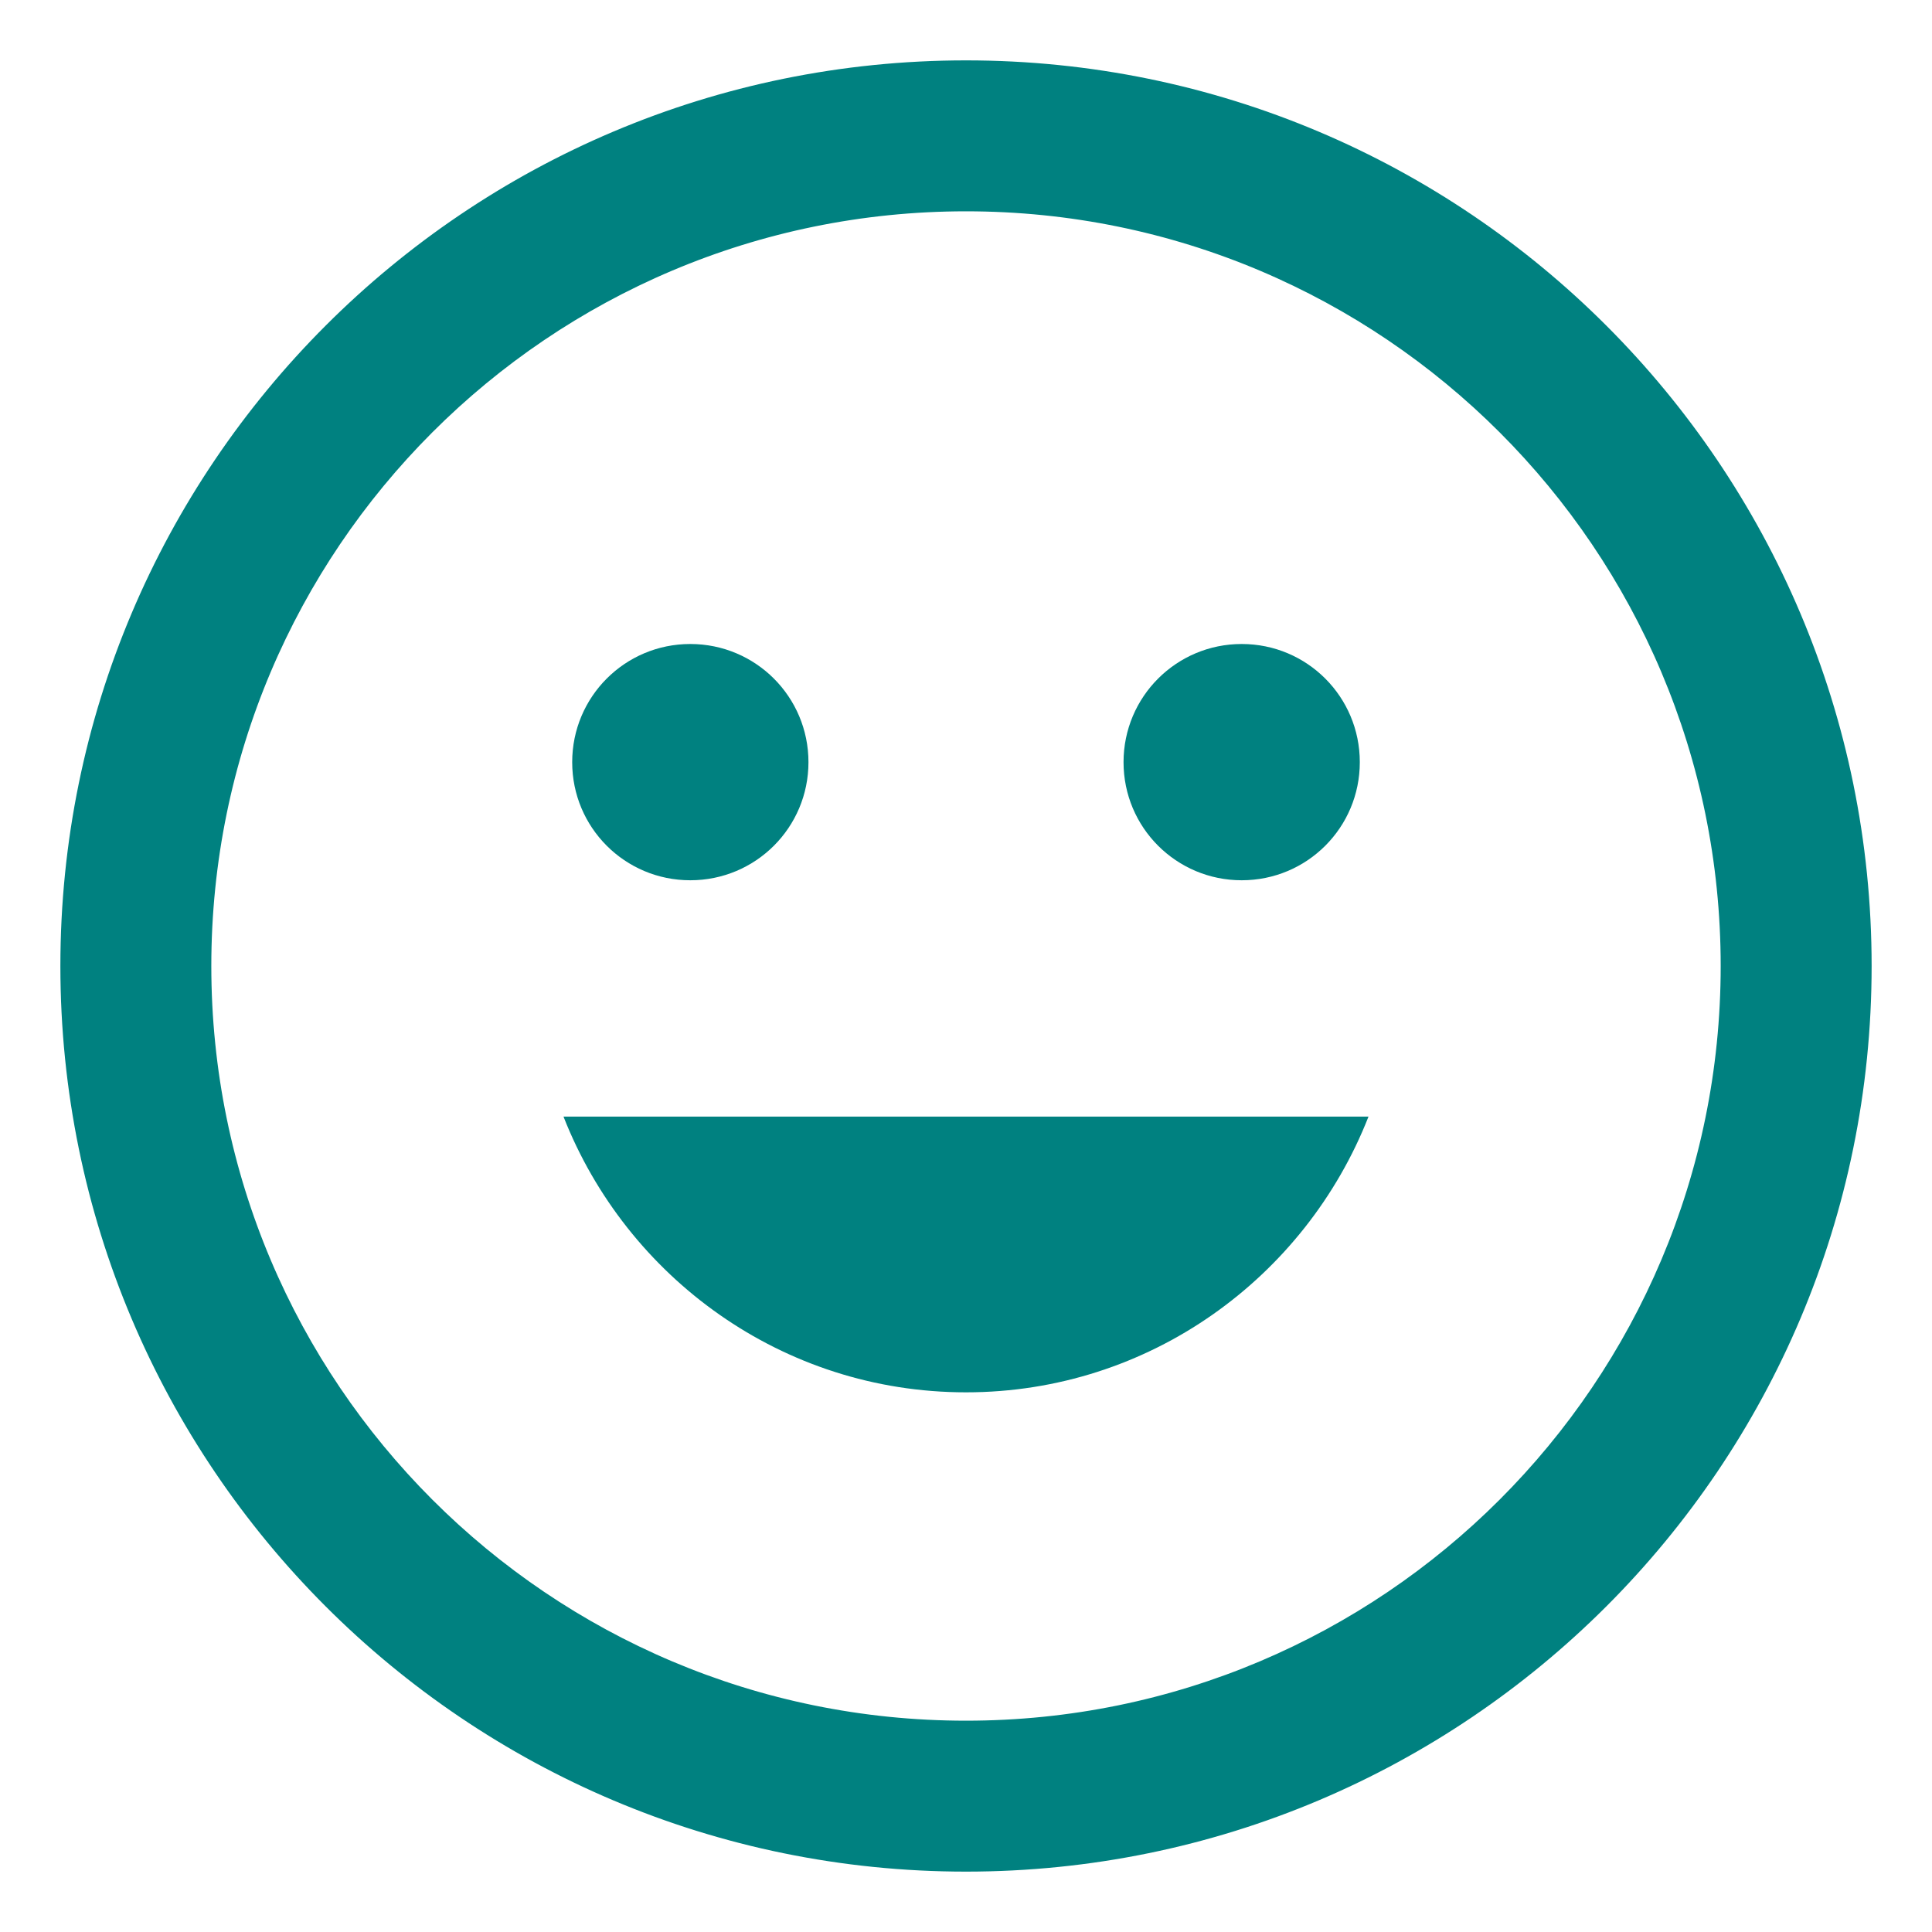
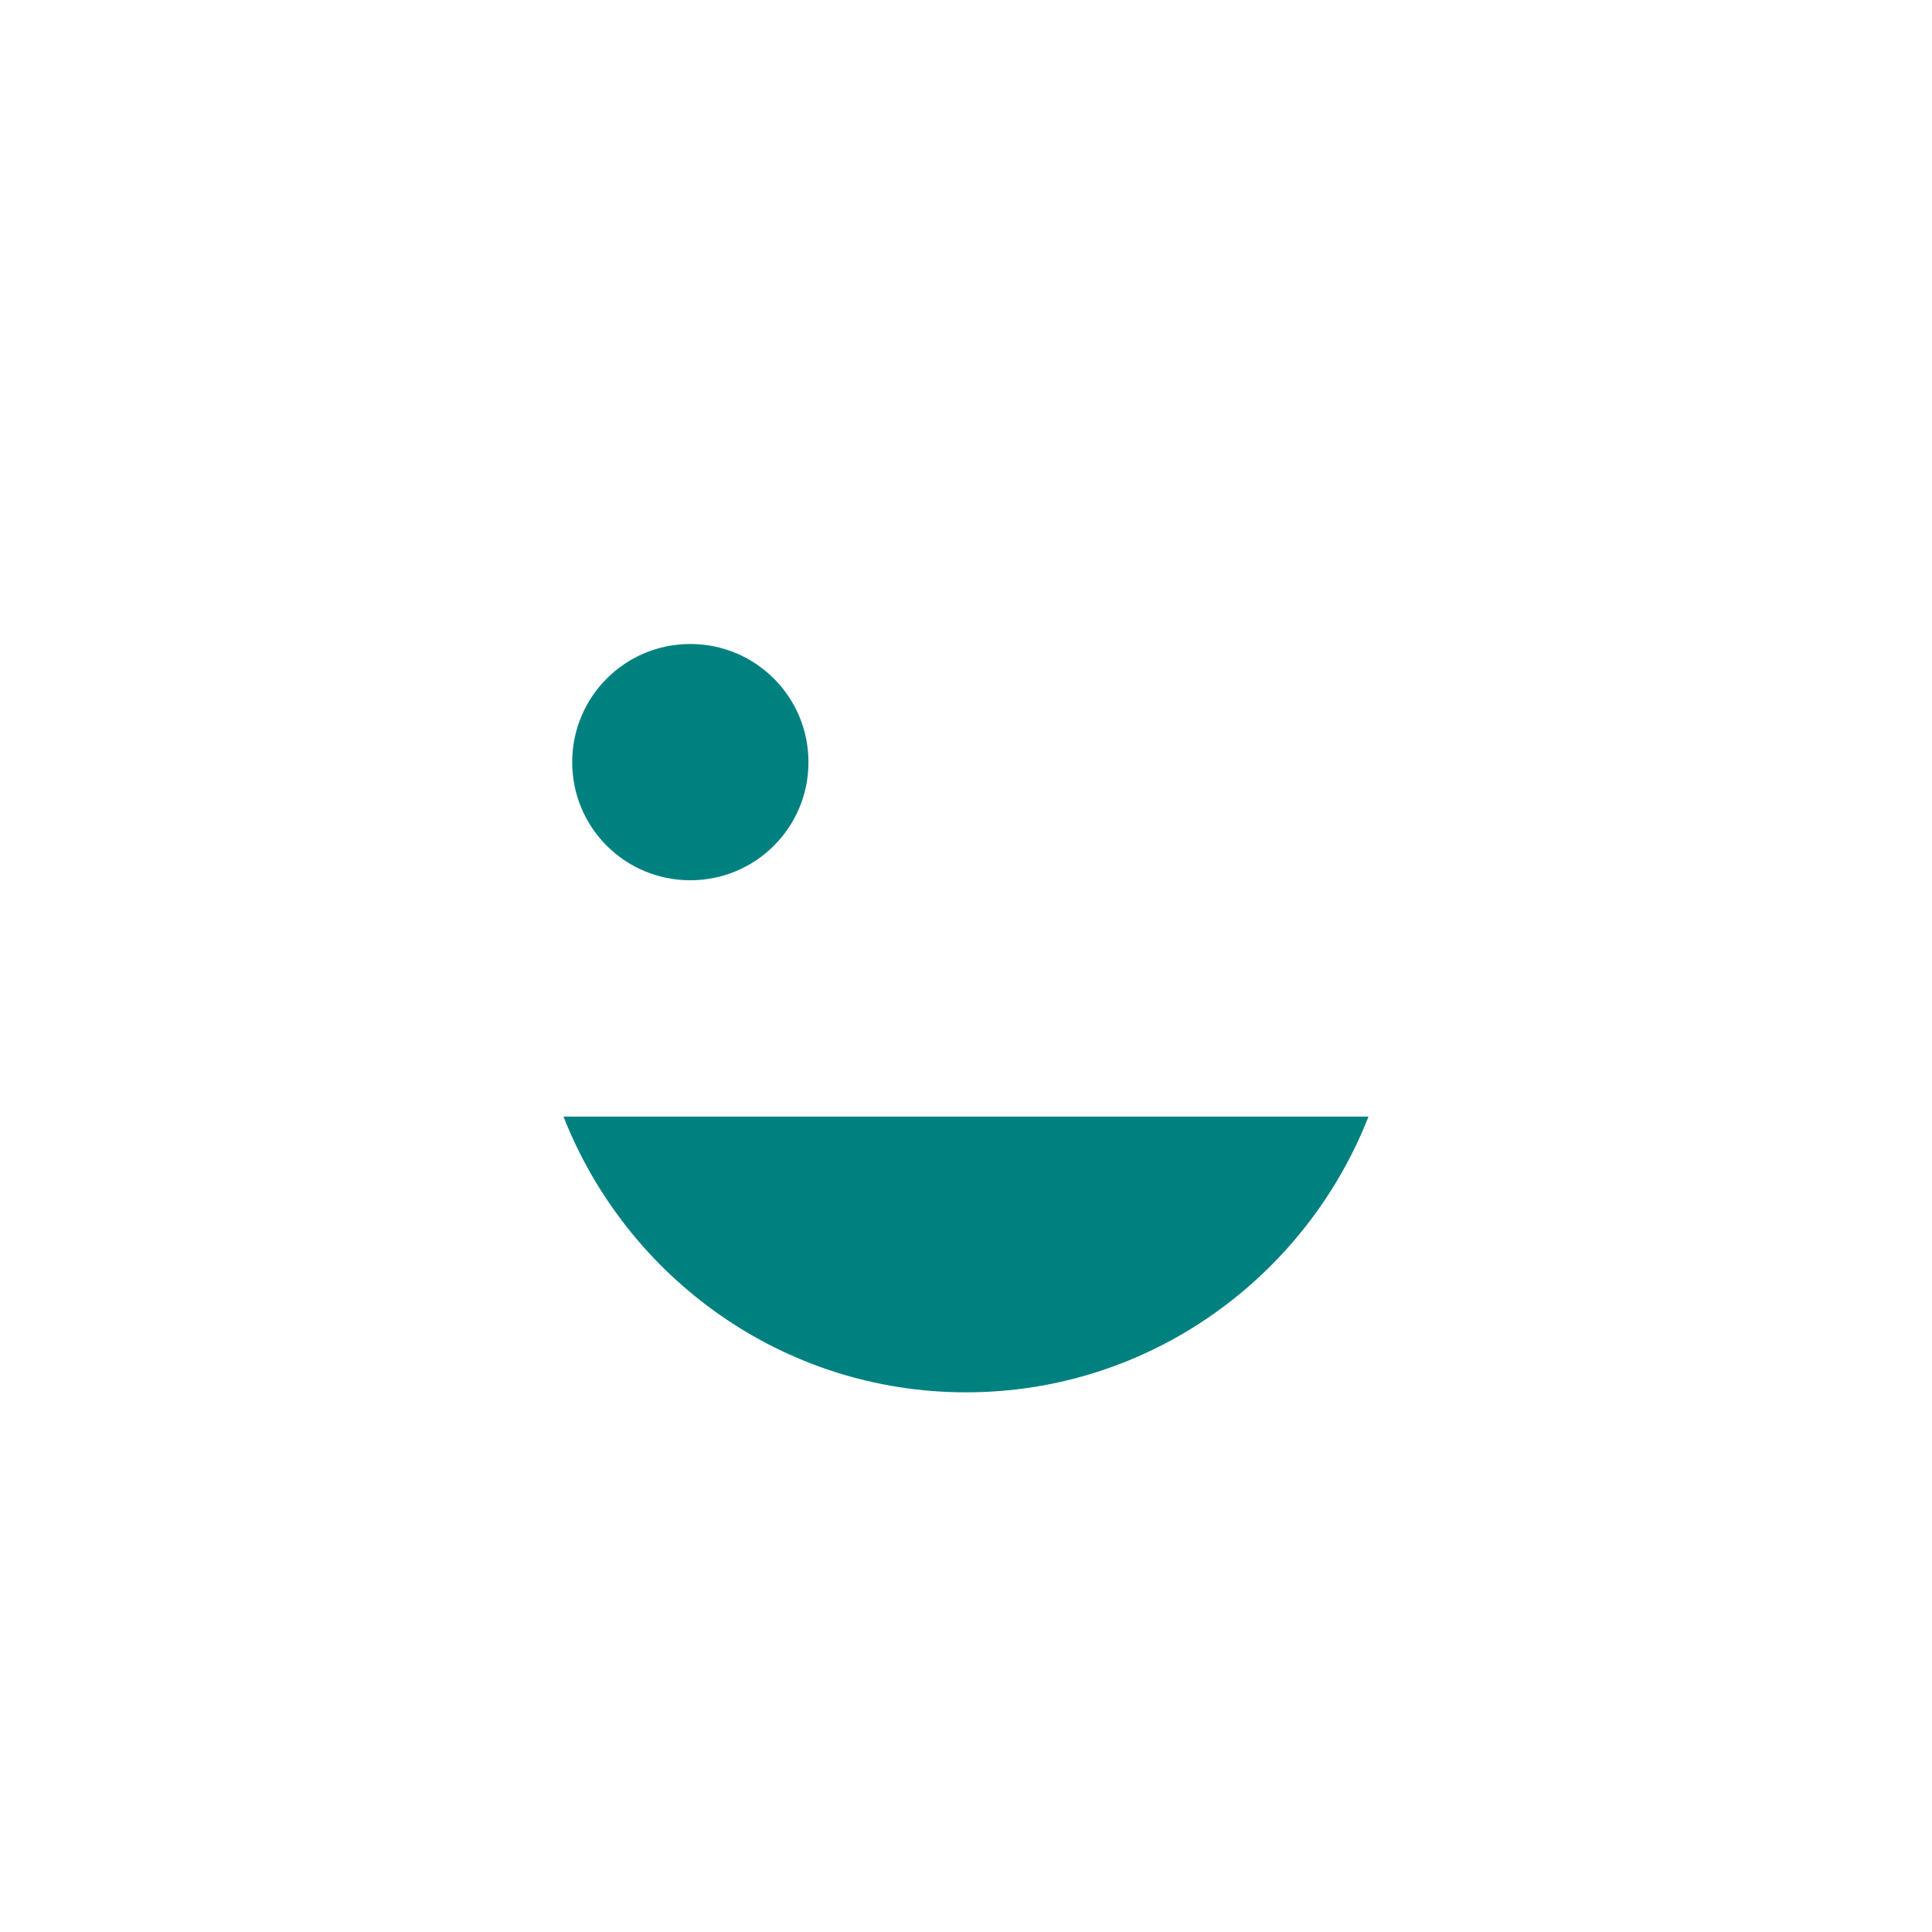
<svg xmlns="http://www.w3.org/2000/svg" width="24" height="24" viewBox="0 0 24 24" fill="none">
-   <path d="M12 21.625C6.684 21.625 2.375 17.316 2.375 12C2.375 6.684 6.684 2.375 12 2.375C17.316 2.375 21.625 6.684 21.625 12C21.625 17.316 17.316 21.625 12 21.625ZM12 23C18.075 23 23 18.075 23 12C23 5.925 18.075 1 12 1C5.925 1 1 5.925 1 12C1 18.075 5.925 23 12 23Z" fill="#008180" stroke="#008180" stroke-width="0.5" stroke-linecap="round" stroke-linejoin="round" />
-   <path d="M16.892 9.468C16.892 10.28 16.237 10.935 15.425 10.935C14.613 10.935 13.957 10.28 13.957 9.468C13.957 8.656 14.613 8 15.425 8C16.237 8 16.892 8.656 16.892 9.468Z" fill="#008180" />
-   <path d="M10.043 9.468C10.043 10.28 9.387 10.935 8.575 10.935C7.763 10.935 7.108 10.28 7.108 9.468C7.108 8.656 7.763 8 8.575 8C9.387 8 10.043 8.656 10.043 9.468Z" fill="#008180" />
+   <path d="M10.043 9.468C10.043 10.28 9.387 10.935 8.575 10.935C7.763 10.935 7.108 10.28 7.108 9.468C7.108 8.656 7.763 8 8.575 8C9.387 8 10.043 8.656 10.043 9.468" fill="#008180" />
  <path d="M17 13.871C16.217 15.867 14.28 17.296 12 17.296C9.72 17.296 7.783 15.867 7 13.871H17Z" fill="#008180" />
</svg>